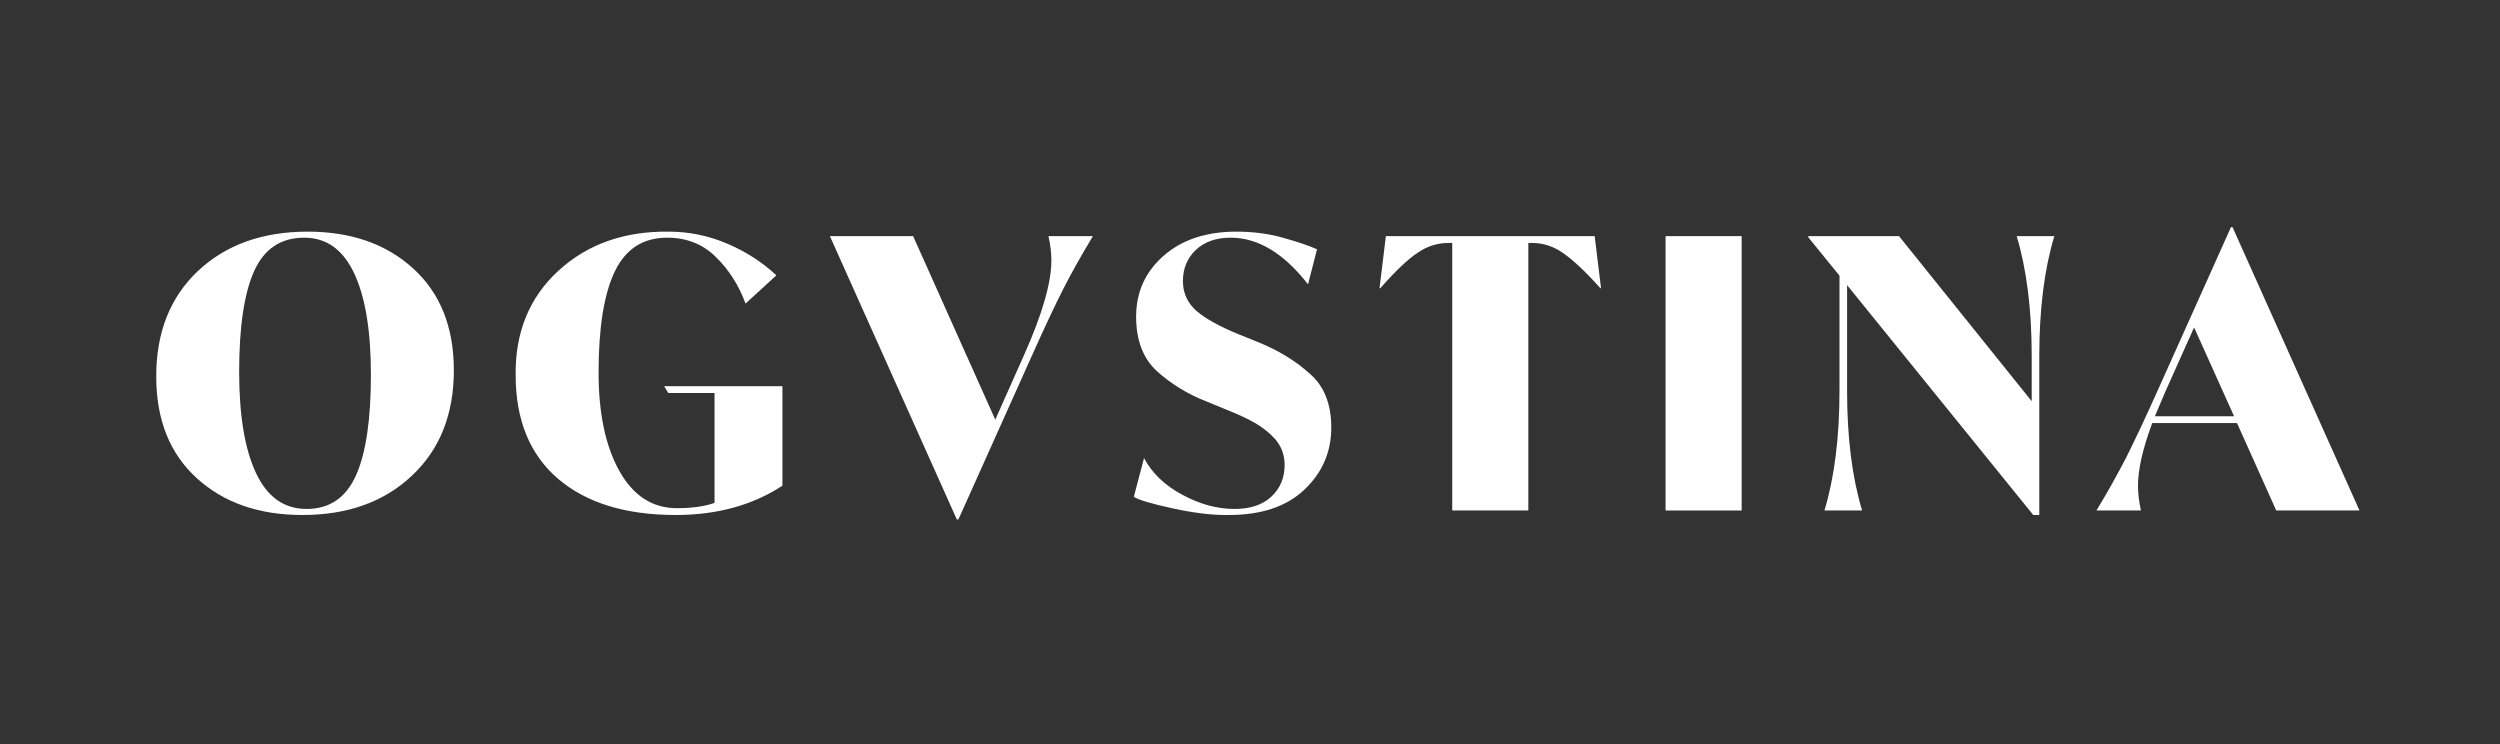
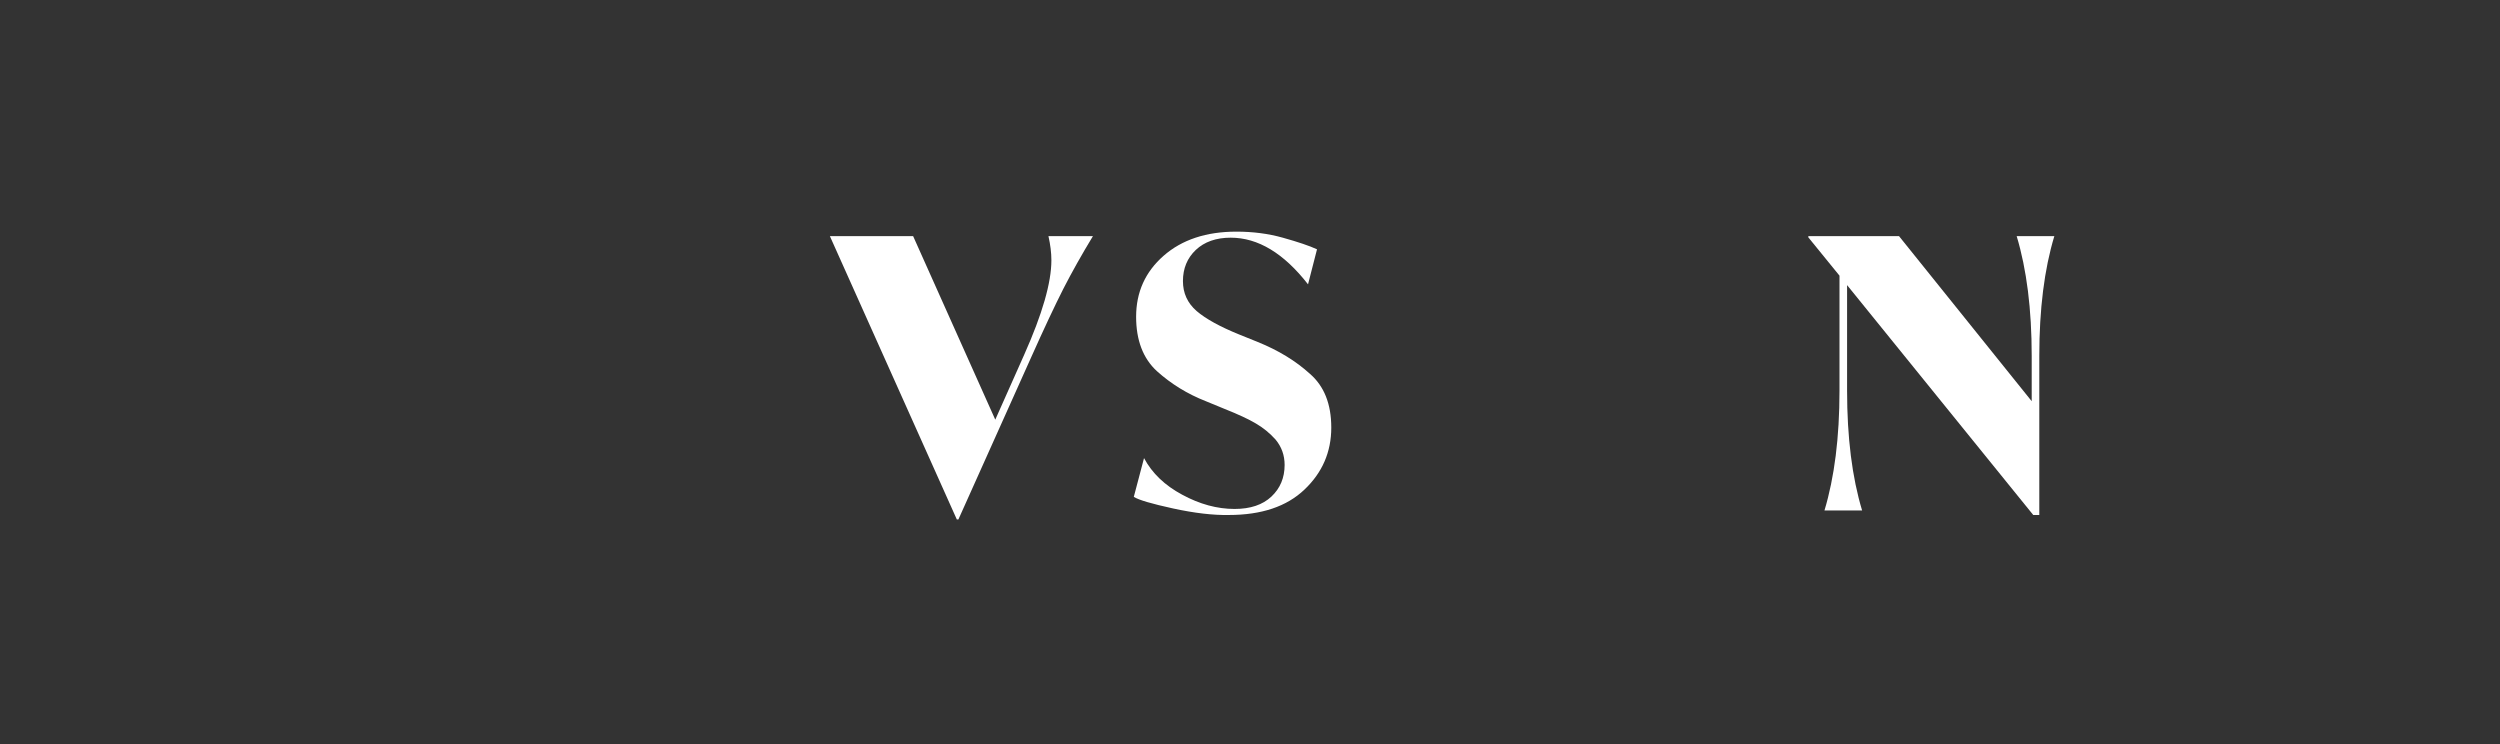
<svg xmlns="http://www.w3.org/2000/svg" version="1.0" preserveAspectRatio="xMidYMid meet" height="100" viewBox="0 0 252 75" zoomAndPan="magnify" width="336">
  <rect x="0" y="0" width="252" height="75" fill="#333333" stroke="none" />
  <defs>
    <g />
  </defs>
  <g fill-opacity="1" fill="#ffffff">
    <g transform="translate(14.529, 51.458)">
      <g>
-         <path d="M 1.219 -13.516 C 1.219 -17.953 2.617 -21.492 5.422 -24.141 C 8.234 -26.785 11.922 -28.109 16.484 -28.109 C 20.867 -28.109 24.422 -26.863 27.141 -24.375 C 29.859 -21.895 31.219 -18.477 31.219 -14.125 C 31.219 -9.695 29.812 -6.16 27 -3.516 C 24.195 -0.867 20.516 0.453 15.953 0.453 C 11.566 0.453 8.016 -0.785 5.297 -3.266 C 2.578 -5.742 1.219 -9.16 1.219 -13.516 Z M 22.859 -13.672 C 22.859 -18.109 22.297 -21.52 21.172 -23.906 C 20.047 -26.301 18.367 -27.5 16.141 -27.5 C 13.785 -27.5 12.102 -26.379 11.094 -24.141 C 10.082 -21.898 9.578 -18.516 9.578 -13.984 C 9.578 -9.578 10.145 -6.172 11.281 -3.766 C 12.414 -1.359 14.113 -0.156 16.375 -0.156 C 18.676 -0.156 20.332 -1.273 21.344 -3.516 C 22.352 -5.754 22.859 -9.141 22.859 -13.672 Z M 22.859 -13.672" />
-       </g>
+         </g>
    </g>
  </g>
  <g fill-opacity="1" fill="#ffffff">
    <g transform="translate(50.759, 51.458)">
      <g>
-         <path d="M 16.188 -12.531 L 28.109 -12.531 L 28.109 -2.5 C 25.098 -0.531 21.516 0.453 17.359 0.453 C 12.297 0.453 8.336 -0.766 5.484 -3.203 C 2.641 -5.648 1.219 -9.129 1.219 -13.641 C 1.164 -17.961 2.598 -21.469 5.516 -24.156 C 8.441 -26.844 12.148 -28.16 16.641 -28.109 C 18.691 -28.109 20.664 -27.703 22.562 -26.891 C 24.457 -26.078 26.102 -25.016 27.5 -23.703 L 24.391 -20.859 C 23.723 -22.68 22.734 -24.238 21.422 -25.531 C 20.109 -26.844 18.461 -27.5 16.484 -27.5 C 14.055 -27.5 12.297 -26.359 11.203 -24.078 C 10.117 -21.797 9.578 -18.406 9.578 -13.906 C 9.578 -9.801 10.273 -6.492 11.672 -3.984 C 13.078 -1.484 15.008 -0.234 17.469 -0.234 C 18.988 -0.234 20.254 -0.41 21.266 -0.766 L 21.266 -11.844 L 16.594 -11.844 Z M 16.188 -12.531" />
-       </g>
+         </g>
    </g>
  </g>
  <g fill-opacity="1" fill="#ffffff">
    <g transform="translate(84.027, 51.458)">
      <g>
        <path d="M 21.656 -27.656 L 26.141 -27.656 C 25.047 -25.852 24.055 -24.094 23.172 -22.375 C 22.285 -20.625 21.195 -18.305 19.906 -15.422 L 12.578 0.906 L 12.422 0.906 L -0.375 -27.656 L 8.016 -27.656 L 16.297 -9.156 L 19.219 -15.719 C 21.039 -19.801 21.953 -22.969 21.953 -25.219 C 21.953 -25.977 21.852 -26.789 21.656 -27.656 Z M 21.656 -27.656" />
      </g>
    </g>
  </g>
  <g fill-opacity="1" fill="#ffffff">
    <g transform="translate(113.193, 51.458)">
      <g>
        <path d="M 1.094 -1.375 L 2.125 -5.281 C 2.938 -3.758 4.219 -2.531 5.969 -1.594 C 7.738 -0.633 9.5 -0.156 11.25 -0.156 C 12.844 -0.156 14.082 -0.57 14.969 -1.406 C 15.852 -2.238 16.297 -3.301 16.297 -4.594 C 16.297 -5.562 15.992 -6.41 15.391 -7.141 C 14.805 -7.797 14.145 -8.336 13.406 -8.766 C 12.676 -9.203 11.613 -9.695 10.219 -10.25 L 8.359 -11.016 C 6.504 -11.742 4.859 -12.754 3.422 -14.047 C 2.023 -15.336 1.328 -17.164 1.328 -19.531 C 1.328 -22.008 2.25 -24.055 4.094 -25.672 C 5.945 -27.297 8.395 -28.109 11.438 -28.109 C 13.102 -28.109 14.66 -27.906 16.109 -27.5 C 17.648 -27.07 18.801 -26.68 19.562 -26.328 L 18.656 -22.797 C 16.219 -25.93 13.617 -27.5 10.859 -27.5 C 9.391 -27.5 8.219 -27.086 7.344 -26.266 C 6.477 -25.441 6.047 -24.395 6.047 -23.125 C 6.047 -21.914 6.504 -20.91 7.422 -20.109 C 8.348 -19.316 9.785 -18.523 11.734 -17.734 L 13.594 -16.984 C 15.676 -16.141 17.426 -15.07 18.844 -13.781 C 20.281 -12.539 21 -10.734 21 -8.359 C 21 -5.898 20.098 -3.816 18.297 -2.109 C 16.504 -0.398 13.961 0.453 10.672 0.453 C 9.098 0.484 7.227 0.266 5.062 -0.203 C 2.906 -0.672 1.582 -1.062 1.094 -1.375 Z M 1.094 -1.375" />
      </g>
    </g>
  </g>
  <g fill-opacity="1" fill="#ffffff">
    <g transform="translate(138.79, 51.458)">
      <g>
-         <path d="M 21.953 -27.656 L 22.594 -22.406 L 22.531 -22.406 C 21.031 -24.082 19.758 -25.273 18.719 -25.984 C 17.758 -26.641 16.738 -26.969 15.656 -26.969 L 15.266 -26.969 L 15.266 0 L 7.594 0 L 7.594 -26.969 L 7.219 -26.969 C 6.102 -26.969 5.066 -26.641 4.109 -25.984 C 3.117 -25.328 1.863 -24.133 0.344 -22.406 L 0.266 -22.406 L 0.906 -27.656 Z M 21.953 -27.656" />
-       </g>
+         </g>
    </g>
  </g>
  <g fill-opacity="1" fill="#ffffff">
    <g transform="translate(165.45, 51.458)">
      <g>
-         <path d="M 2.438 0 L 2.438 -27.656 L 10.109 -27.656 L 10.109 0 Z M 2.438 0" />
-       </g>
+         </g>
    </g>
  </g>
  <g fill-opacity="1" fill="#ffffff">
    <g transform="translate(181.78, 51.458)">
      <g>
        <path d="M 21.5 -27.656 L 25.297 -27.656 C 24.285 -24.312 23.781 -20.285 23.781 -15.578 L 23.781 0.453 L 23.172 0.453 L 4.406 -22.719 L 4.406 -12.078 C 4.406 -7.367 4.91 -3.344 5.922 0 L 2.125 0 C 3.133 -3.344 3.641 -7.367 3.641 -12.078 L 3.641 -23.672 L 0.5 -27.531 L 0.5 -27.656 L 9.641 -27.656 L 23.016 -11.016 L 23.016 -15.578 C 23.016 -20.285 22.508 -24.312 21.5 -27.656 Z M 21.5 -27.656" />
      </g>
    </g>
  </g>
  <g fill-opacity="1" fill="#ffffff">
    <g transform="translate(212.086, 51.458)">
      <g>
-         <path d="M 13.406 -8.812 L 4.859 -8.812 C 3.898 -6.227 3.422 -4.113 3.422 -2.469 C 3.422 -1.758 3.52 -0.938 3.719 0 L -0.766 0 C 0.328 -1.801 1.316 -3.562 2.203 -5.281 C 3.086 -7.031 4.176 -9.348 5.469 -12.234 L 12.797 -28.562 L 12.953 -28.562 L 25.75 0 L 17.359 0 Z M 6.156 -11.922 L 5.125 -9.5 L 13.109 -9.5 L 9.078 -18.453 Z M 6.156 -11.922" />
-       </g>
+         </g>
    </g>
  </g>
</svg>